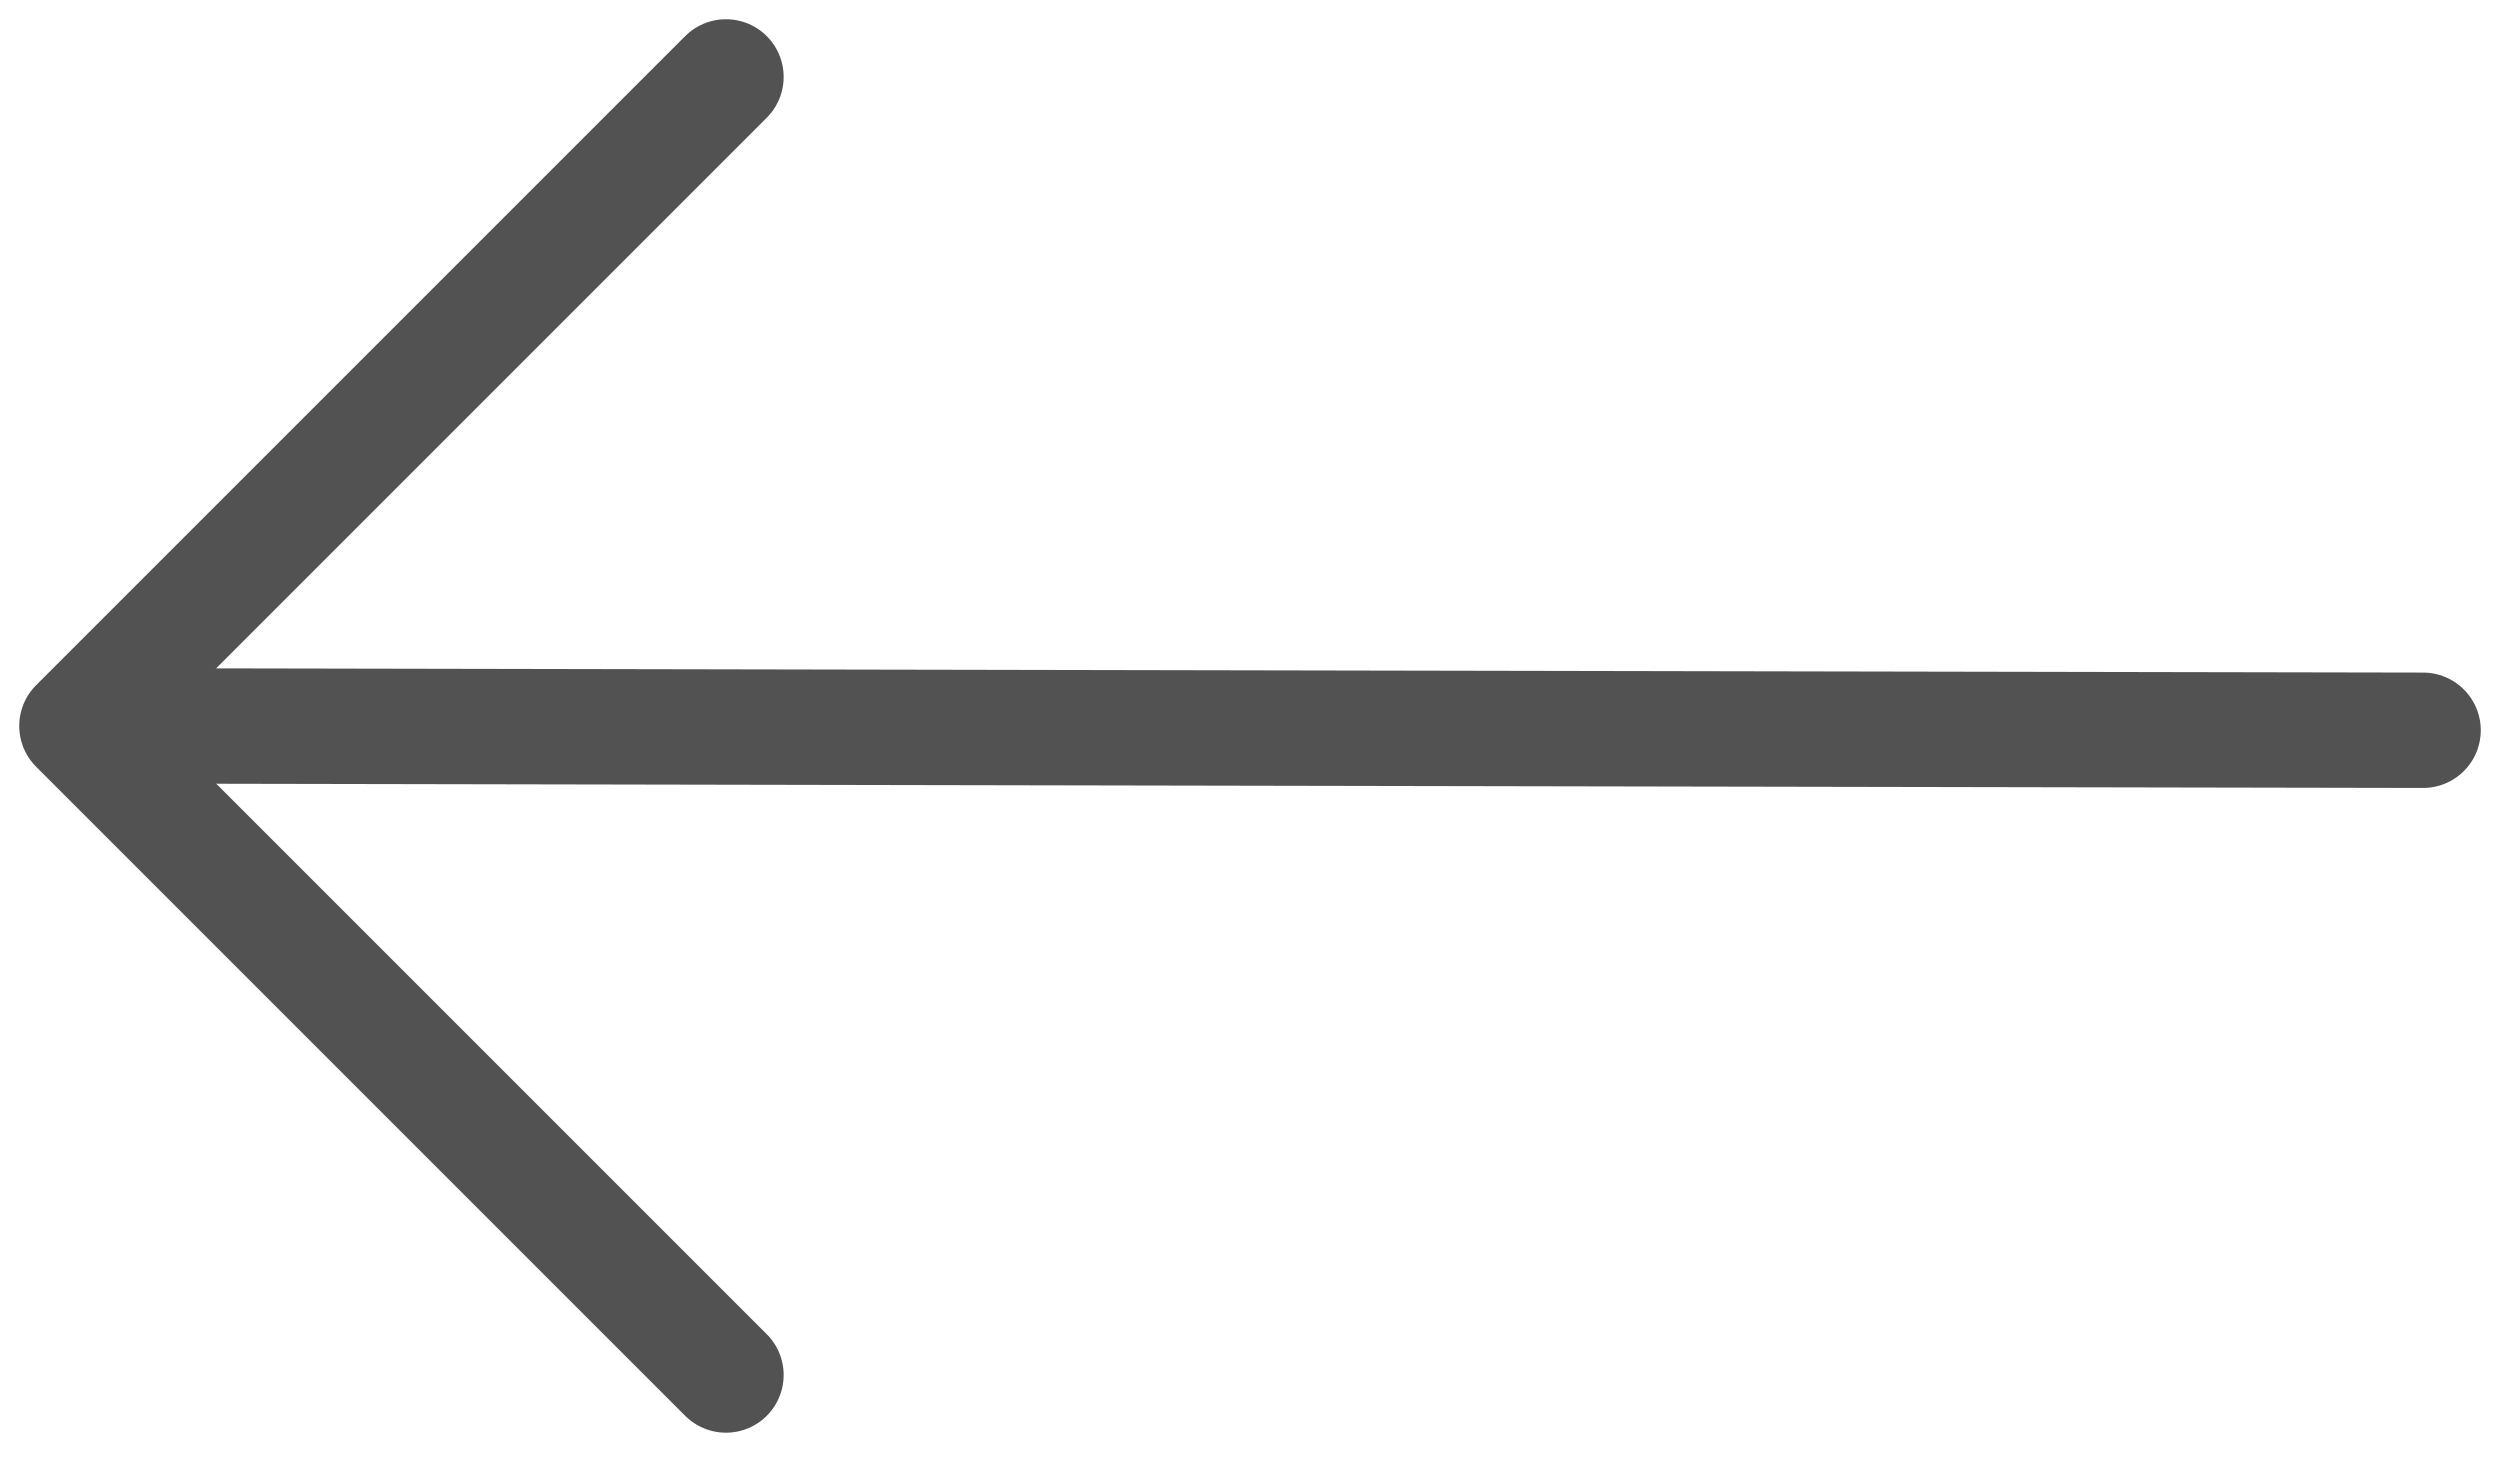
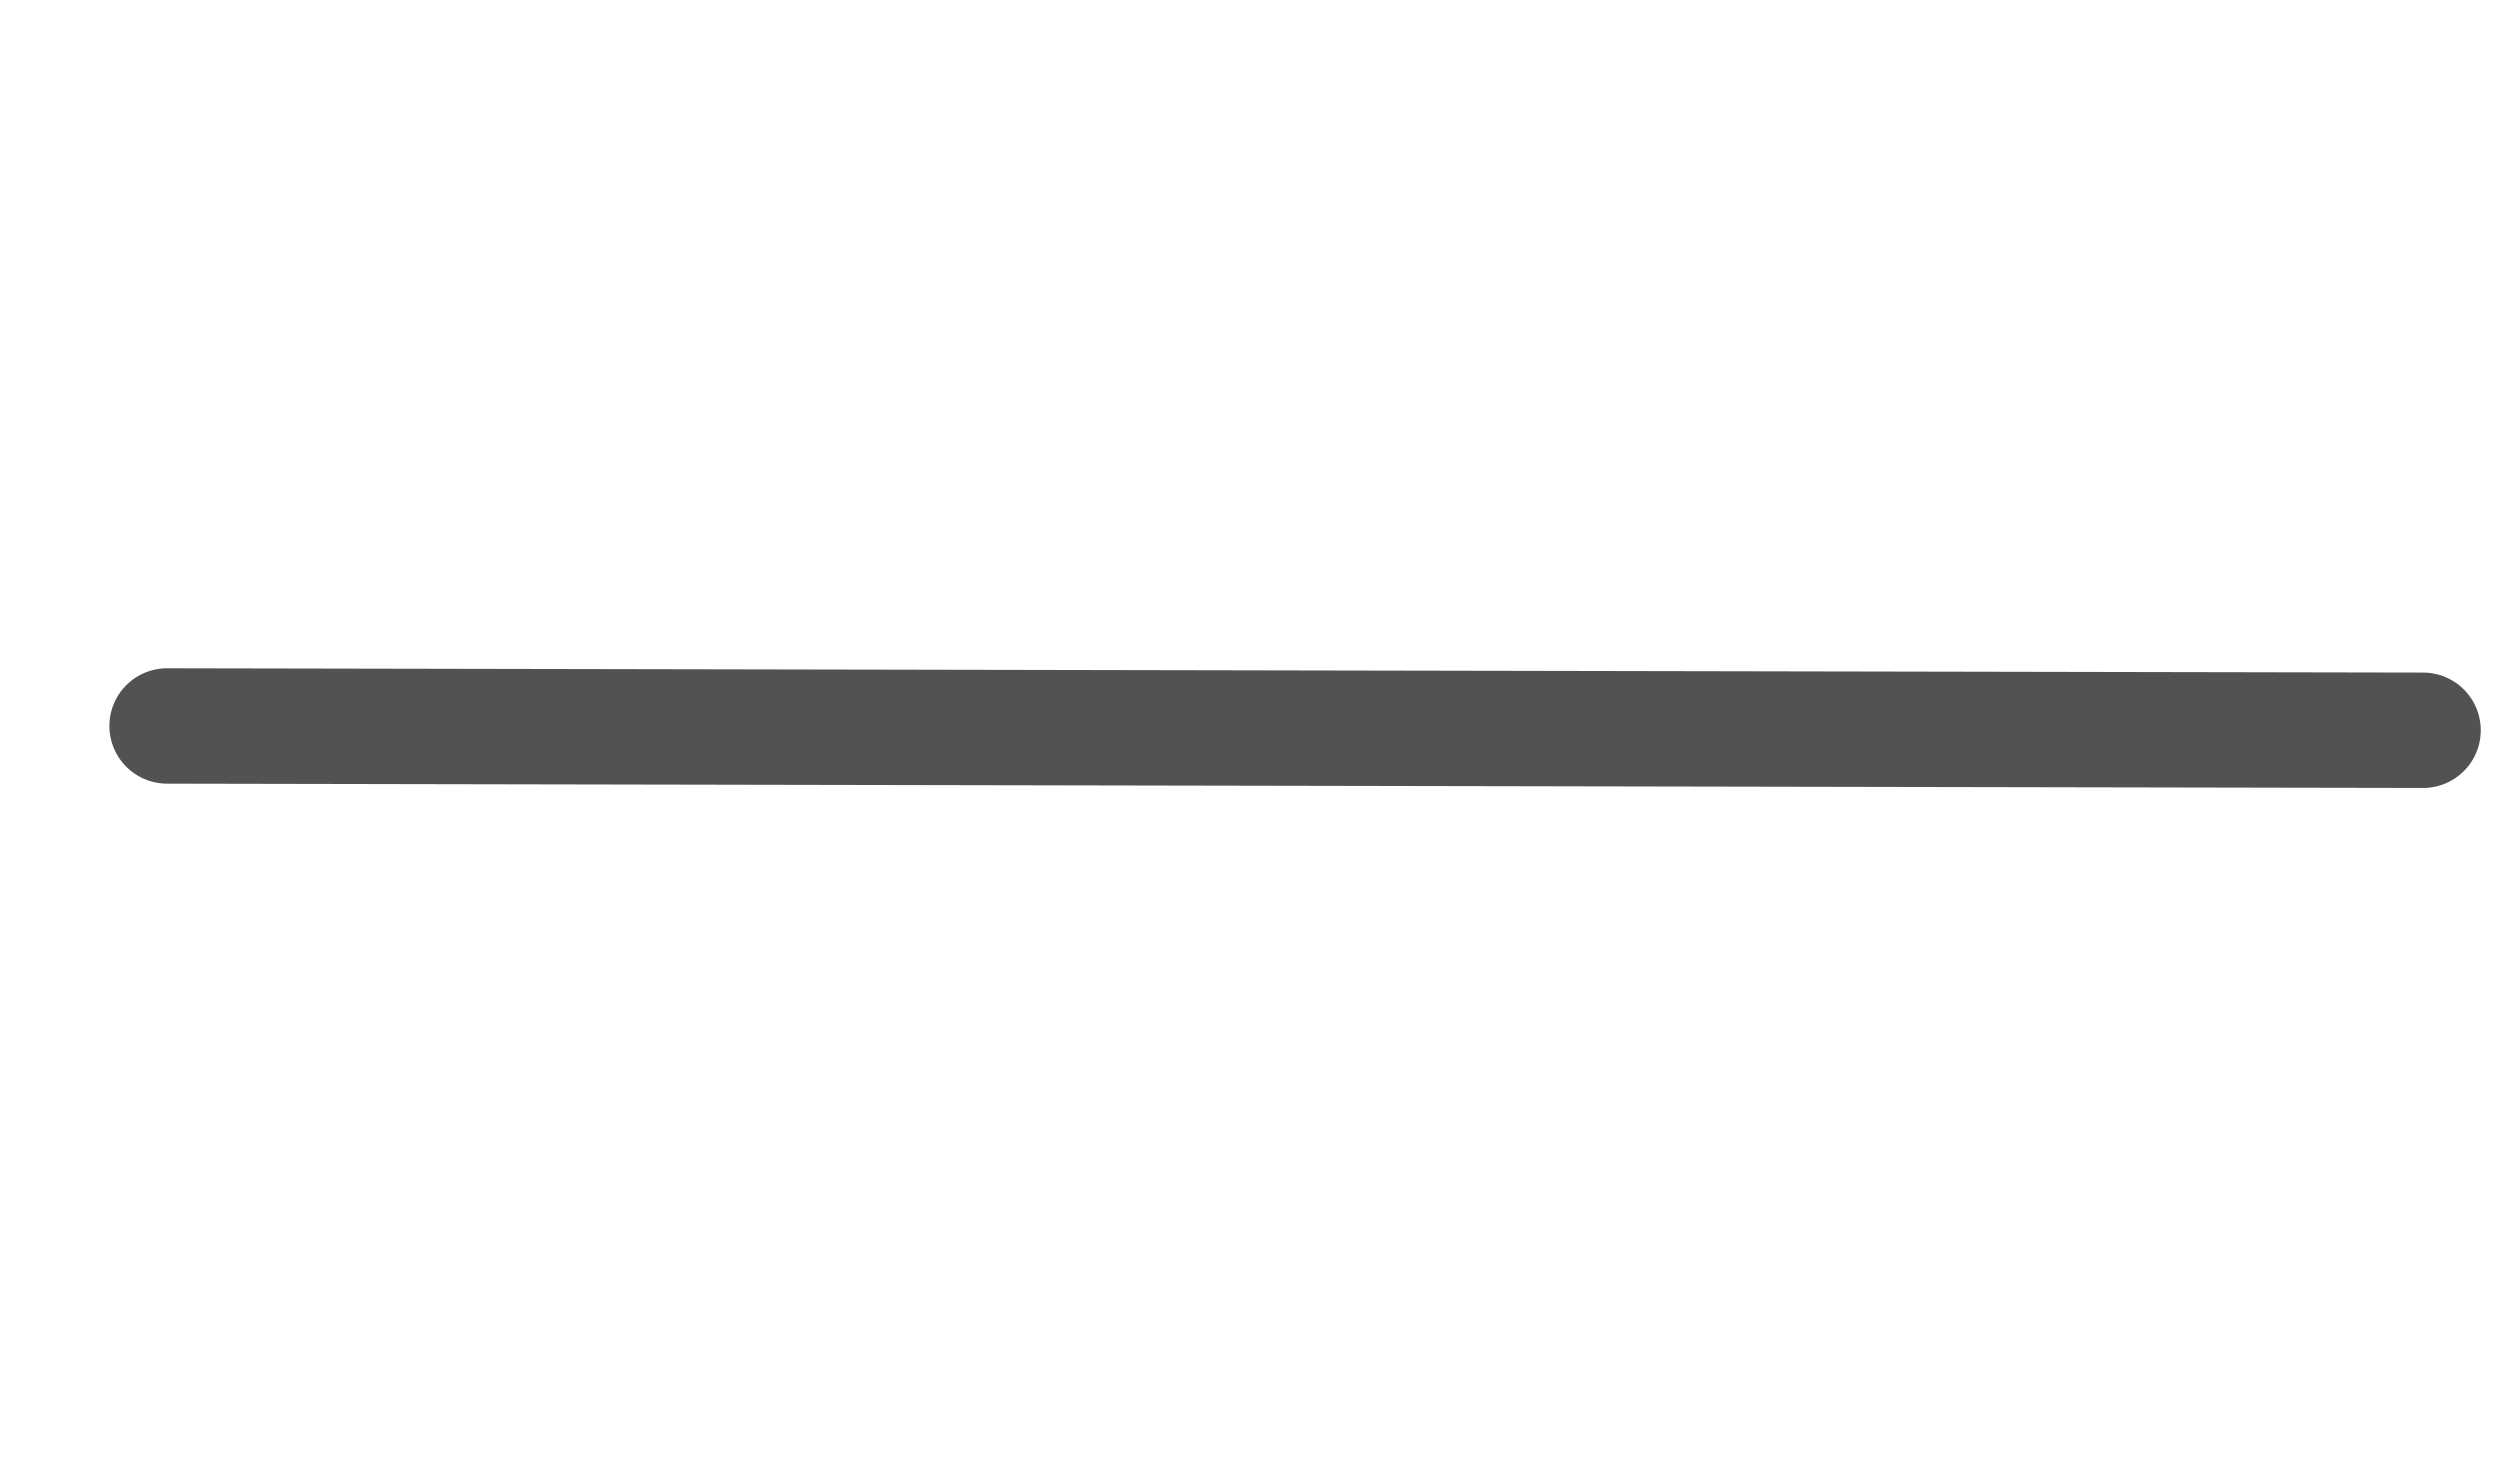
<svg xmlns="http://www.w3.org/2000/svg" width="65" height="38" viewBox="0 0 65 38" fill="none">
  <g id="Group 29">
-     <path id="Vector" d="M18.875 35.75L2 18.875L18.875 2" stroke="#525252" stroke-width="3" stroke-linecap="round" stroke-linejoin="round" />
    <path id="Vector_2" d="M4.344 18.875L63 18.987" stroke="#525252" stroke-width="3" stroke-linecap="round" stroke-linejoin="round" />
  </g>
</svg>